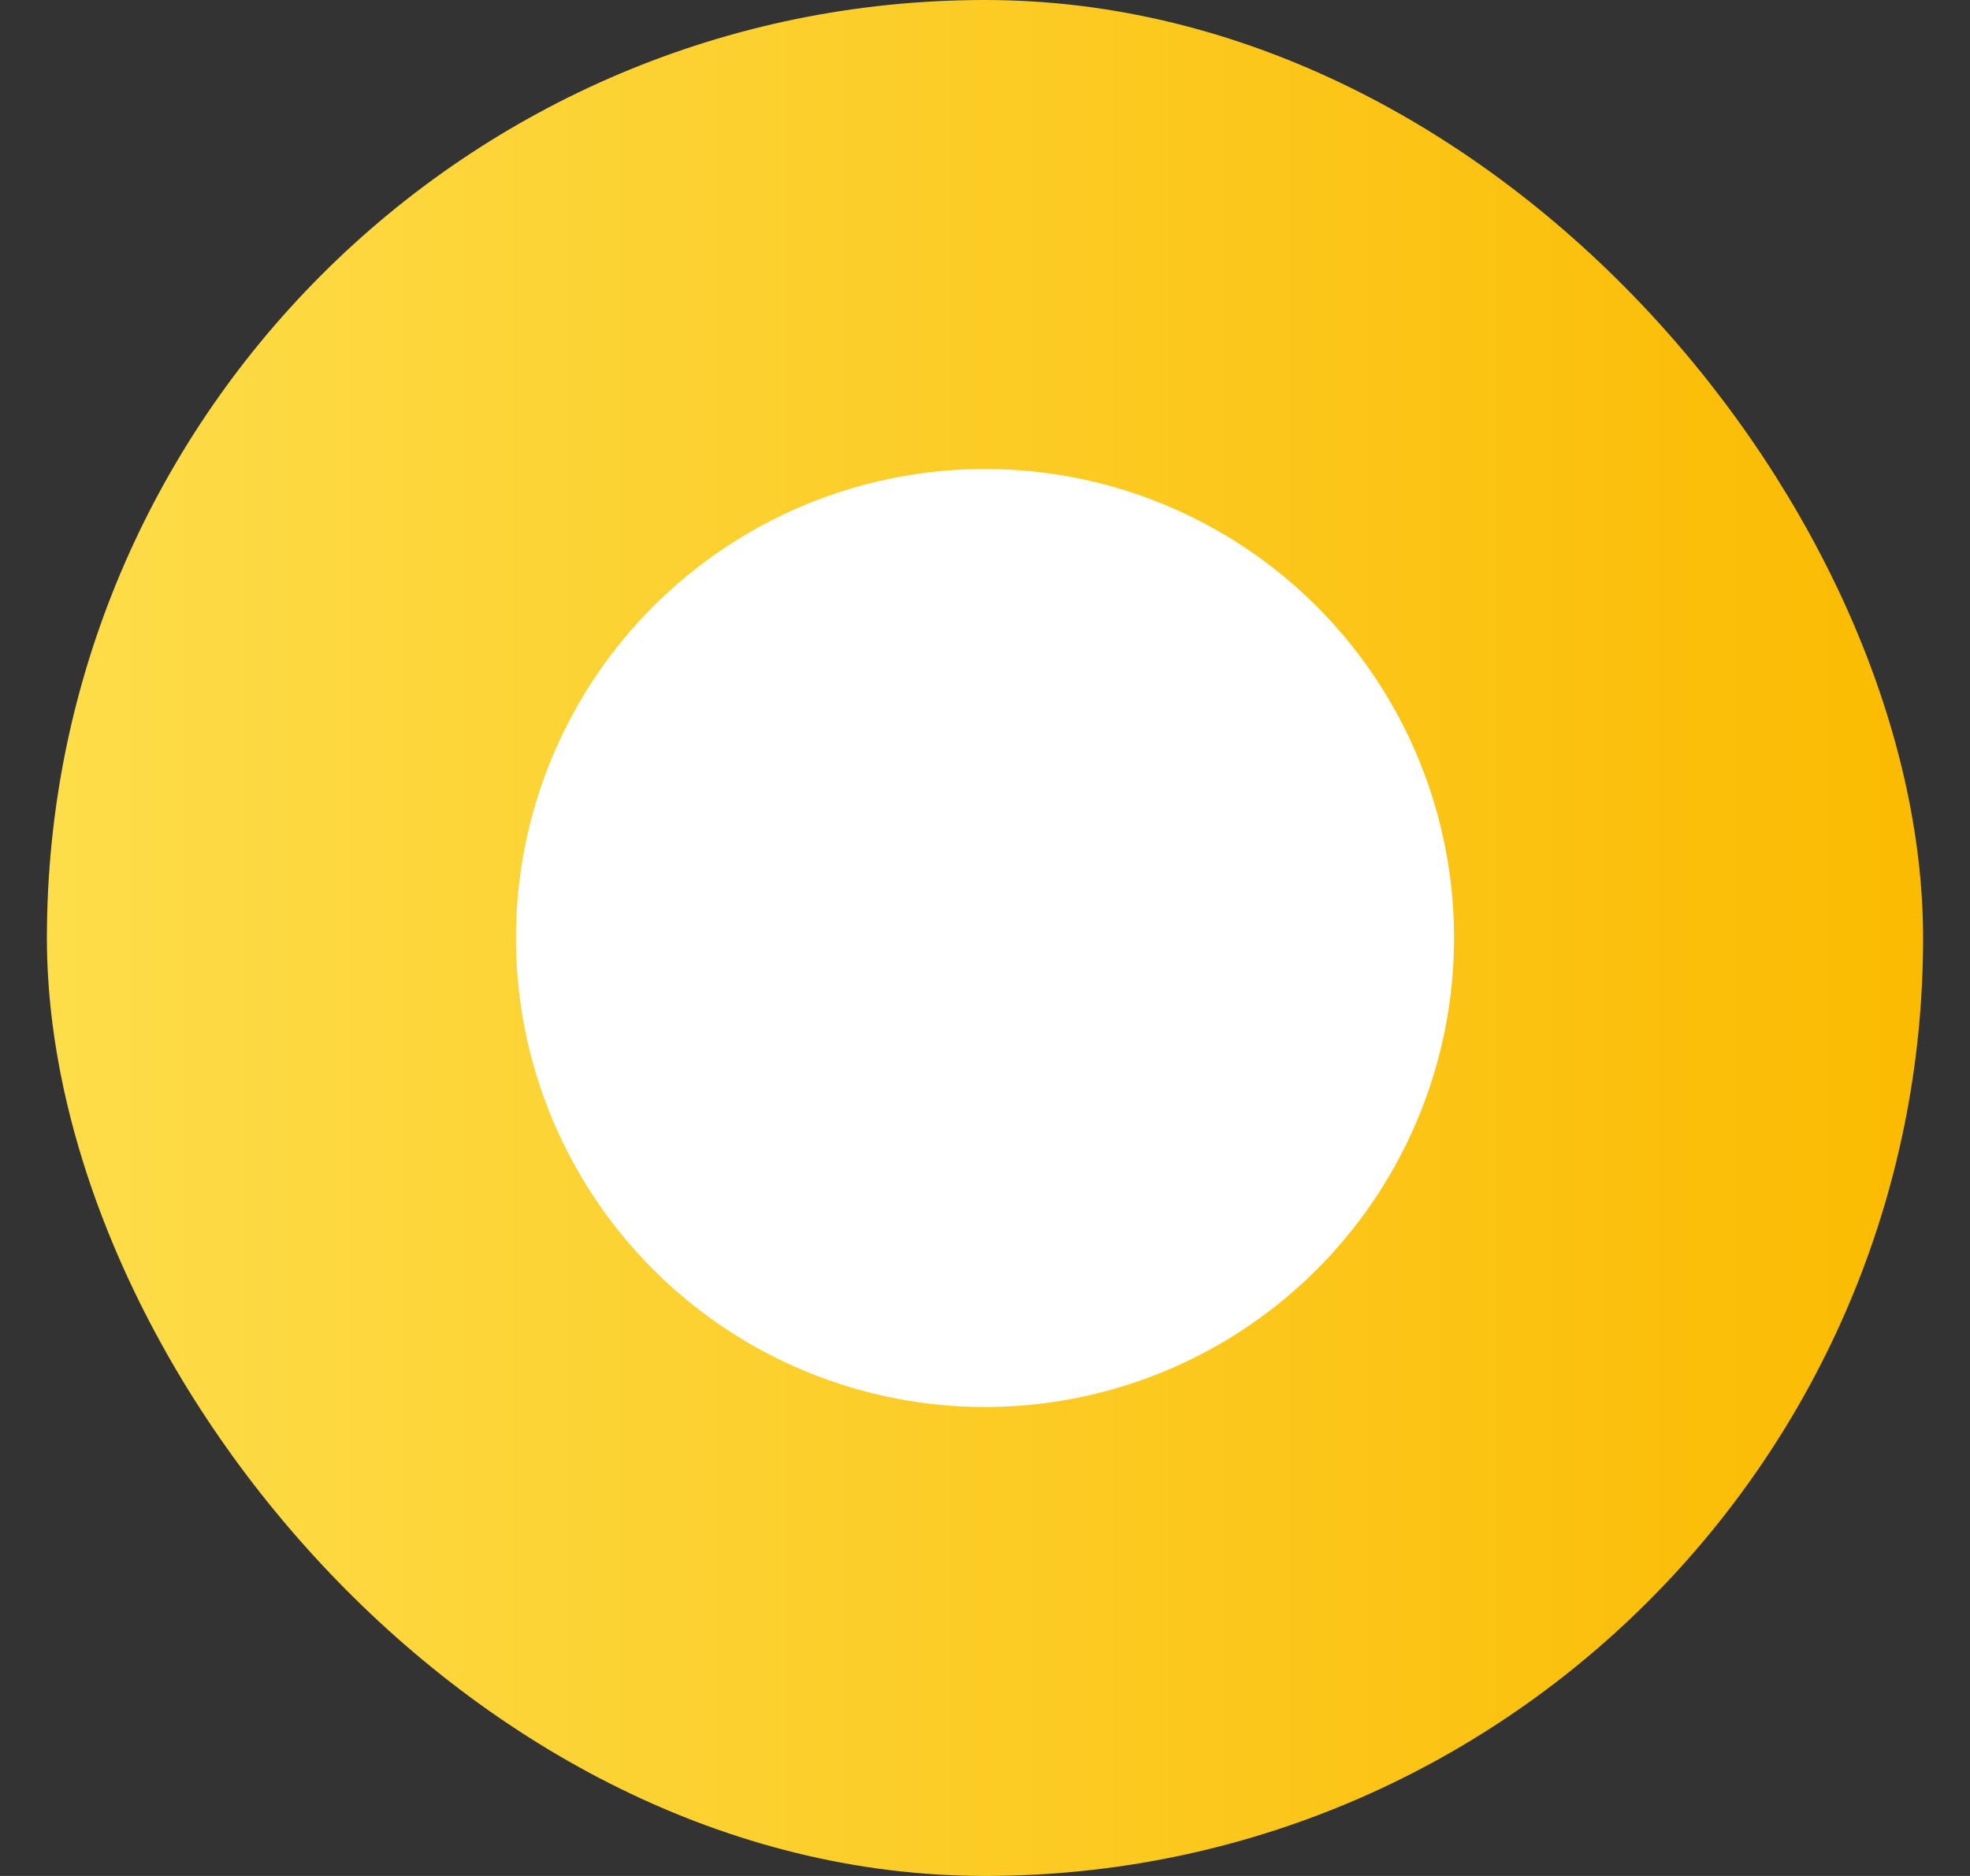
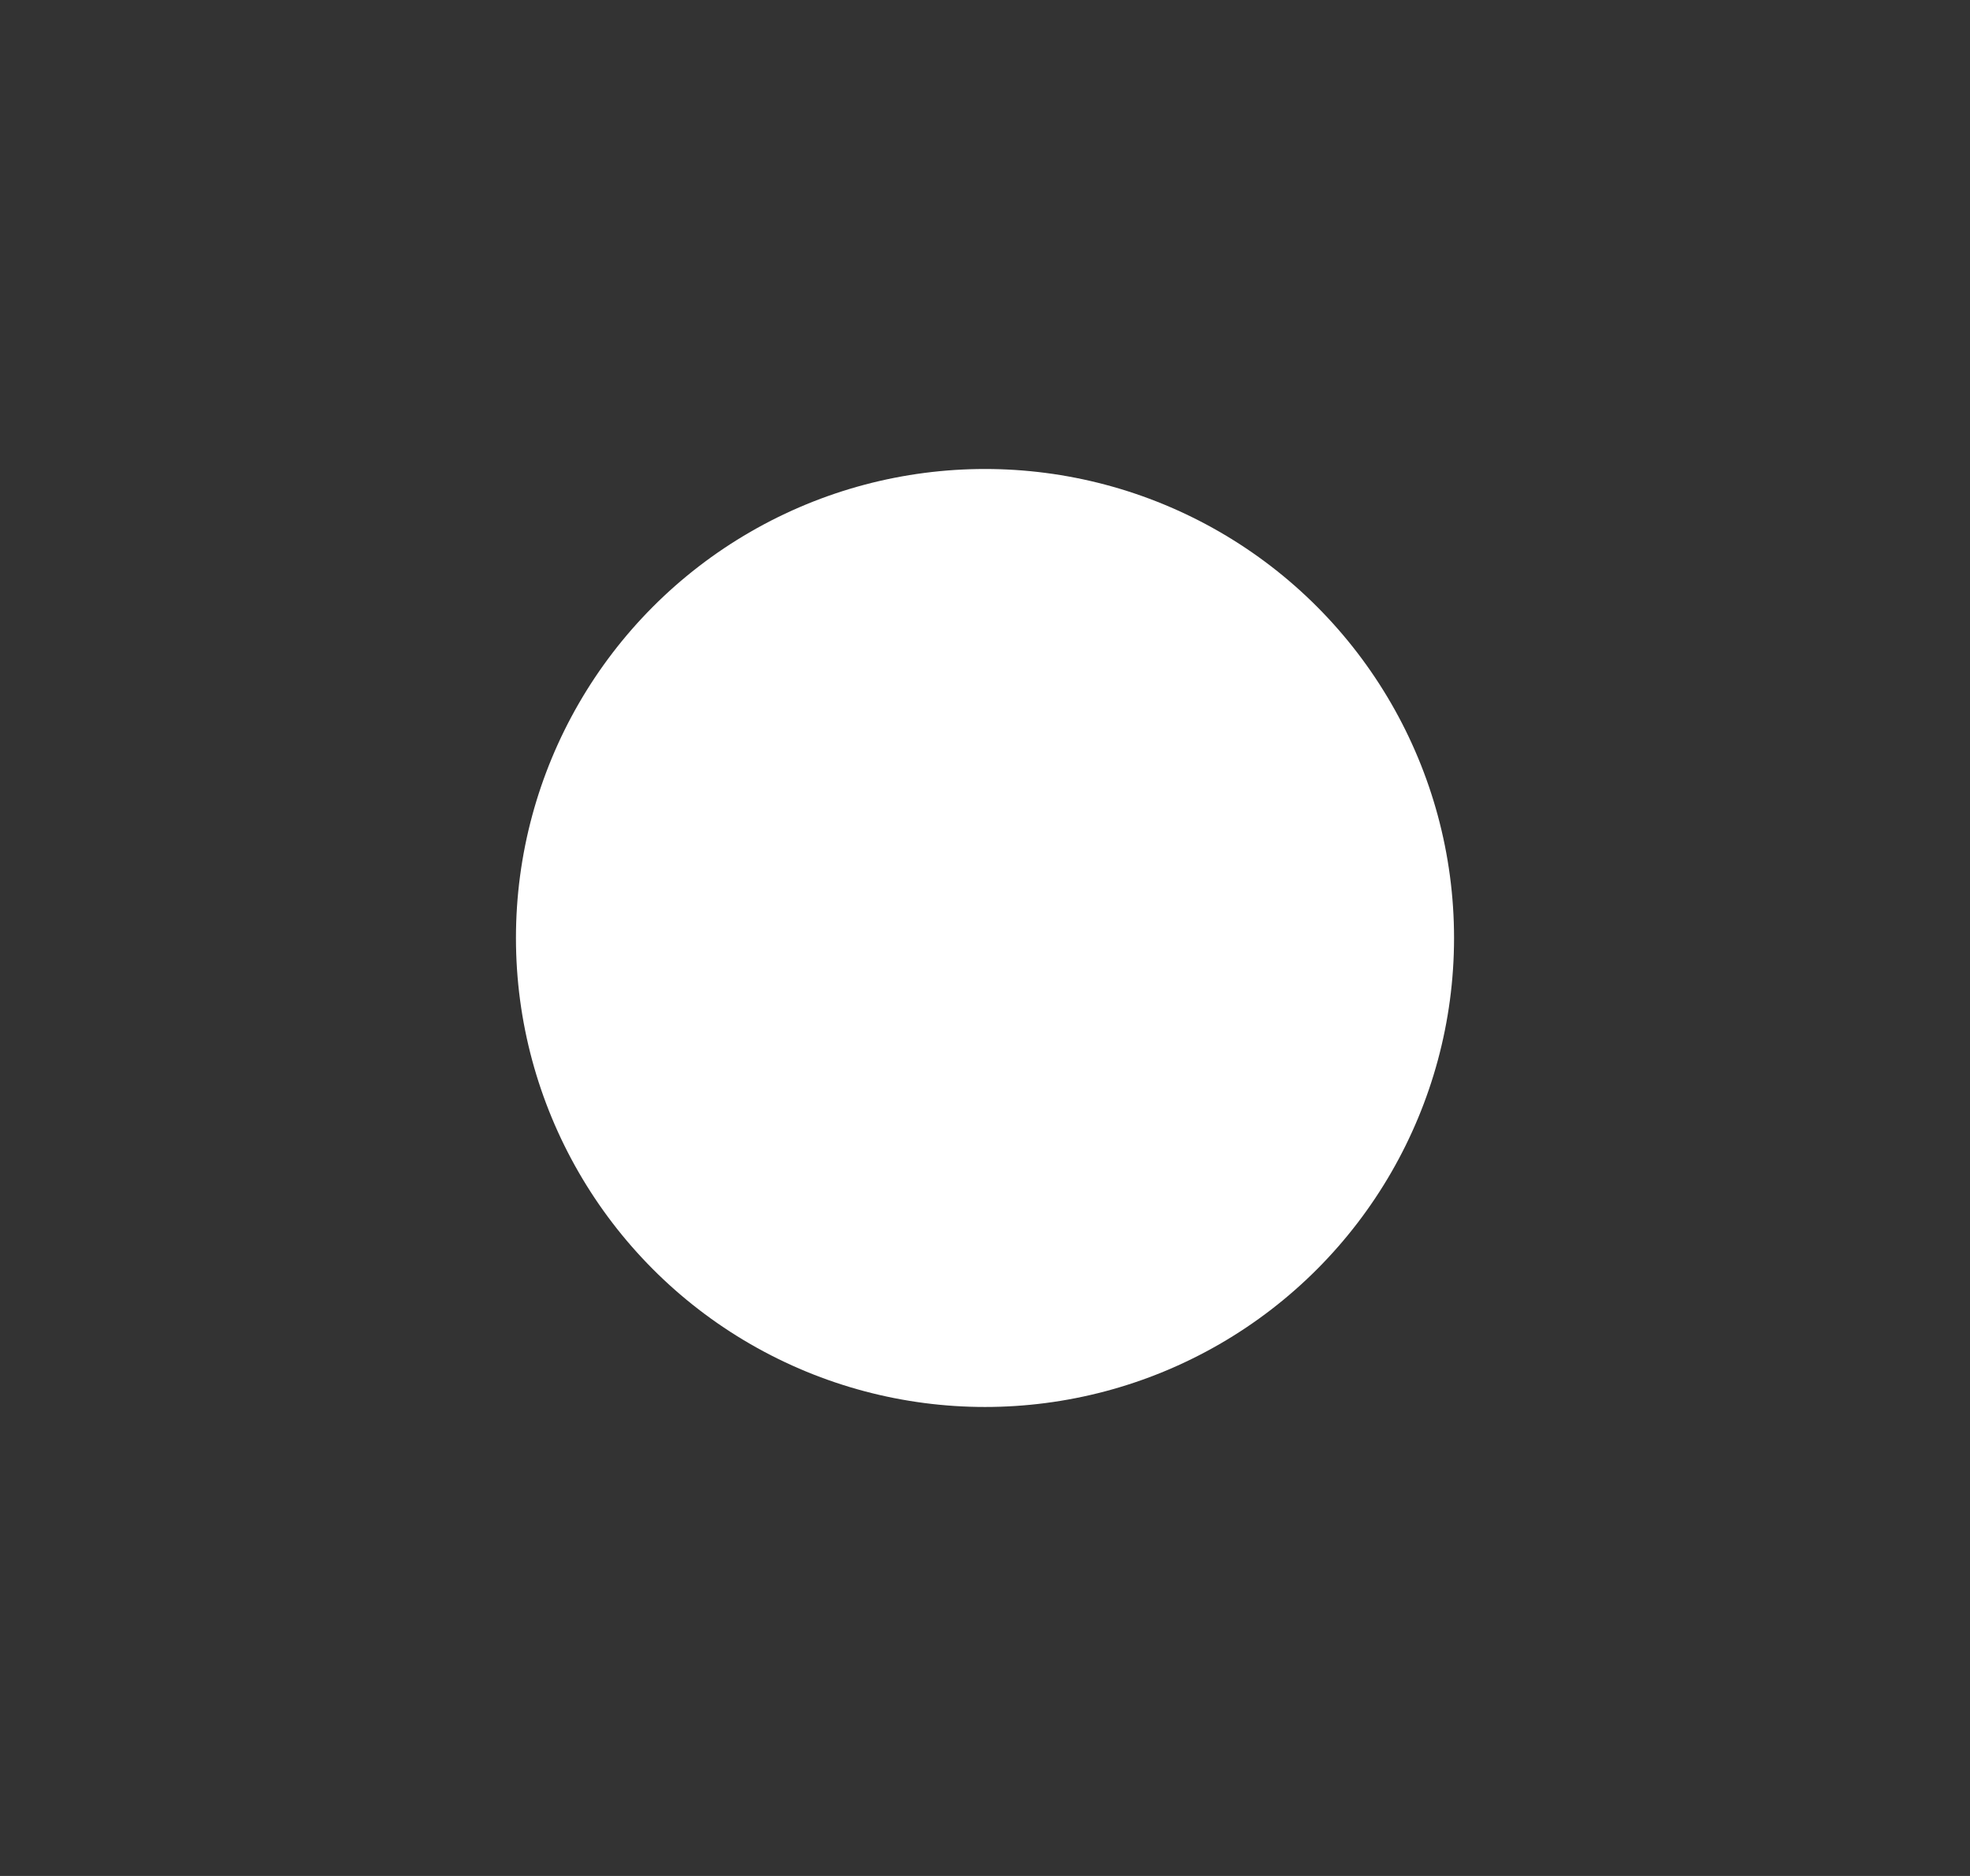
<svg xmlns="http://www.w3.org/2000/svg" width="21" height="20" viewBox="0 0 21 20" fill="none">
  <rect x="0" y="0" width="21" height="20" fill="#333333" stroke="none" />
-   <rect x="0.5" width="20" height="20" rx="10" fill="url(#paint0_linear_2270_42844)" />
  <circle cx="10.5" cy="10" r="5" fill="white" />
  <defs>
    <linearGradient id="paint0_linear_2270_42844" x1="0.5" y1="10.099" x2="20.5" y2="10.099" gradientUnits="userSpaceOnUse">
      <stop stop-color="#FDDD49" />
      <stop offset="0.991" stop-color="#FBBB02" />
    </linearGradient>
  </defs>
</svg>